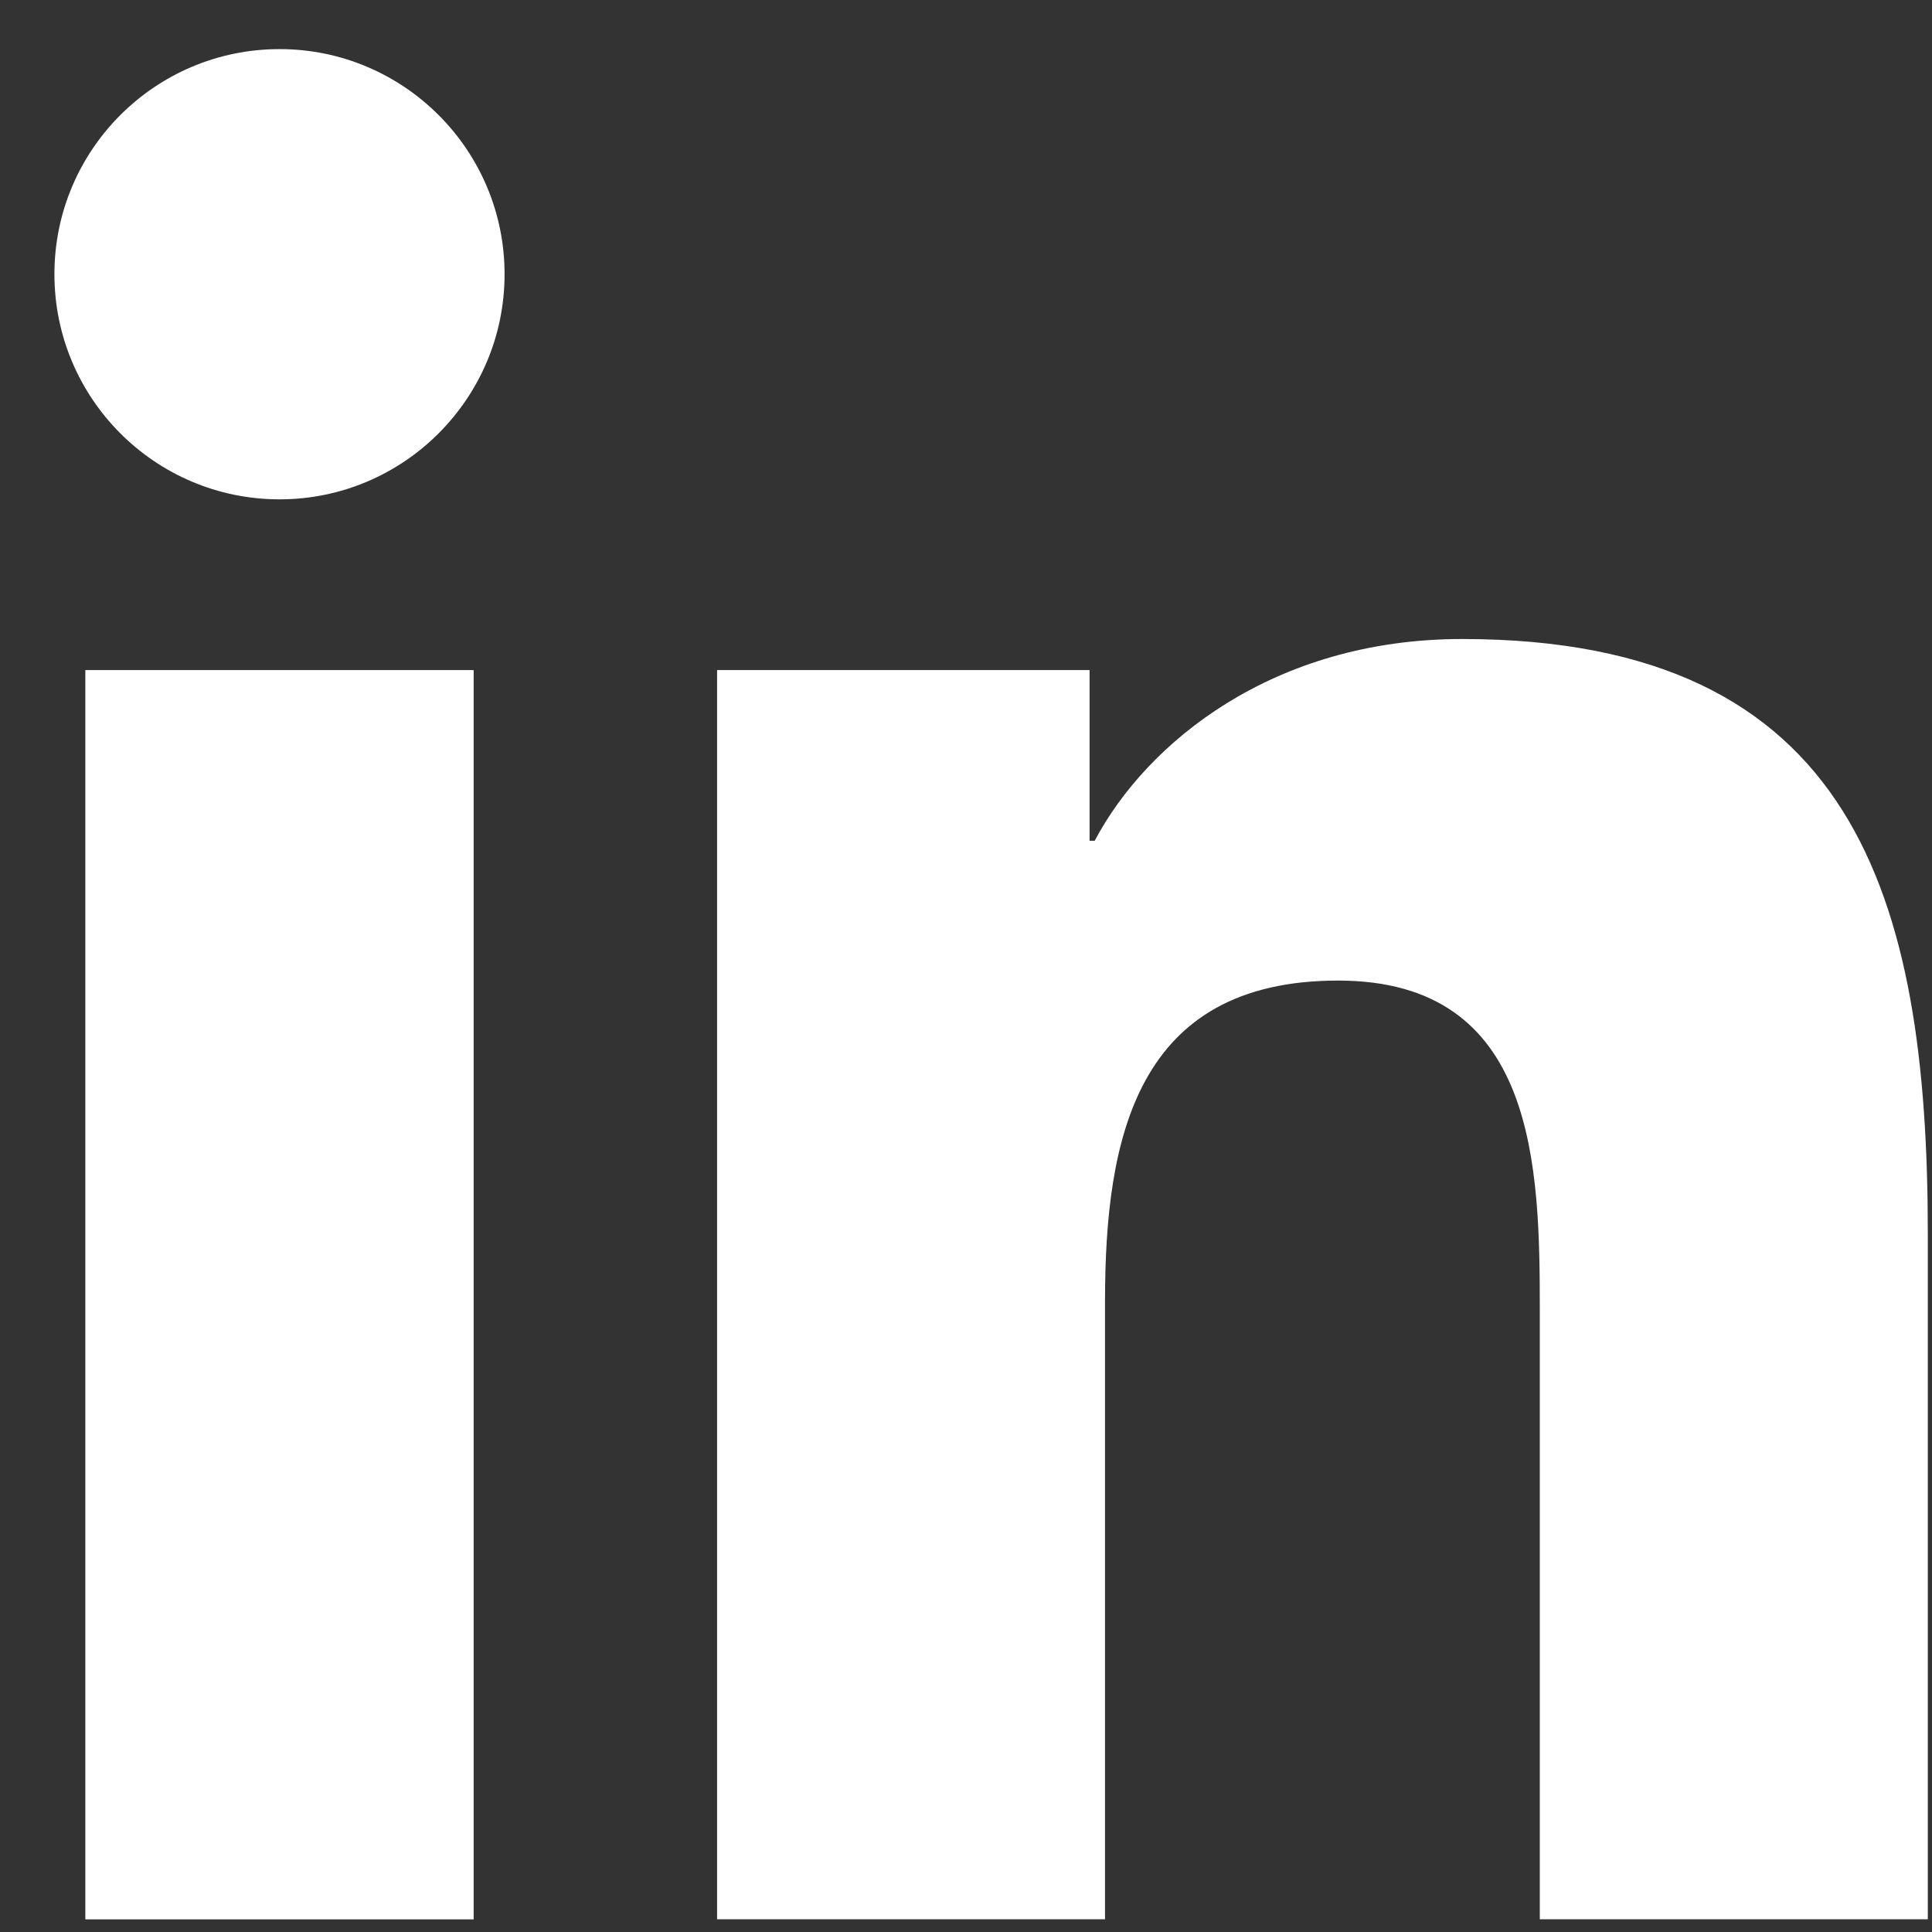
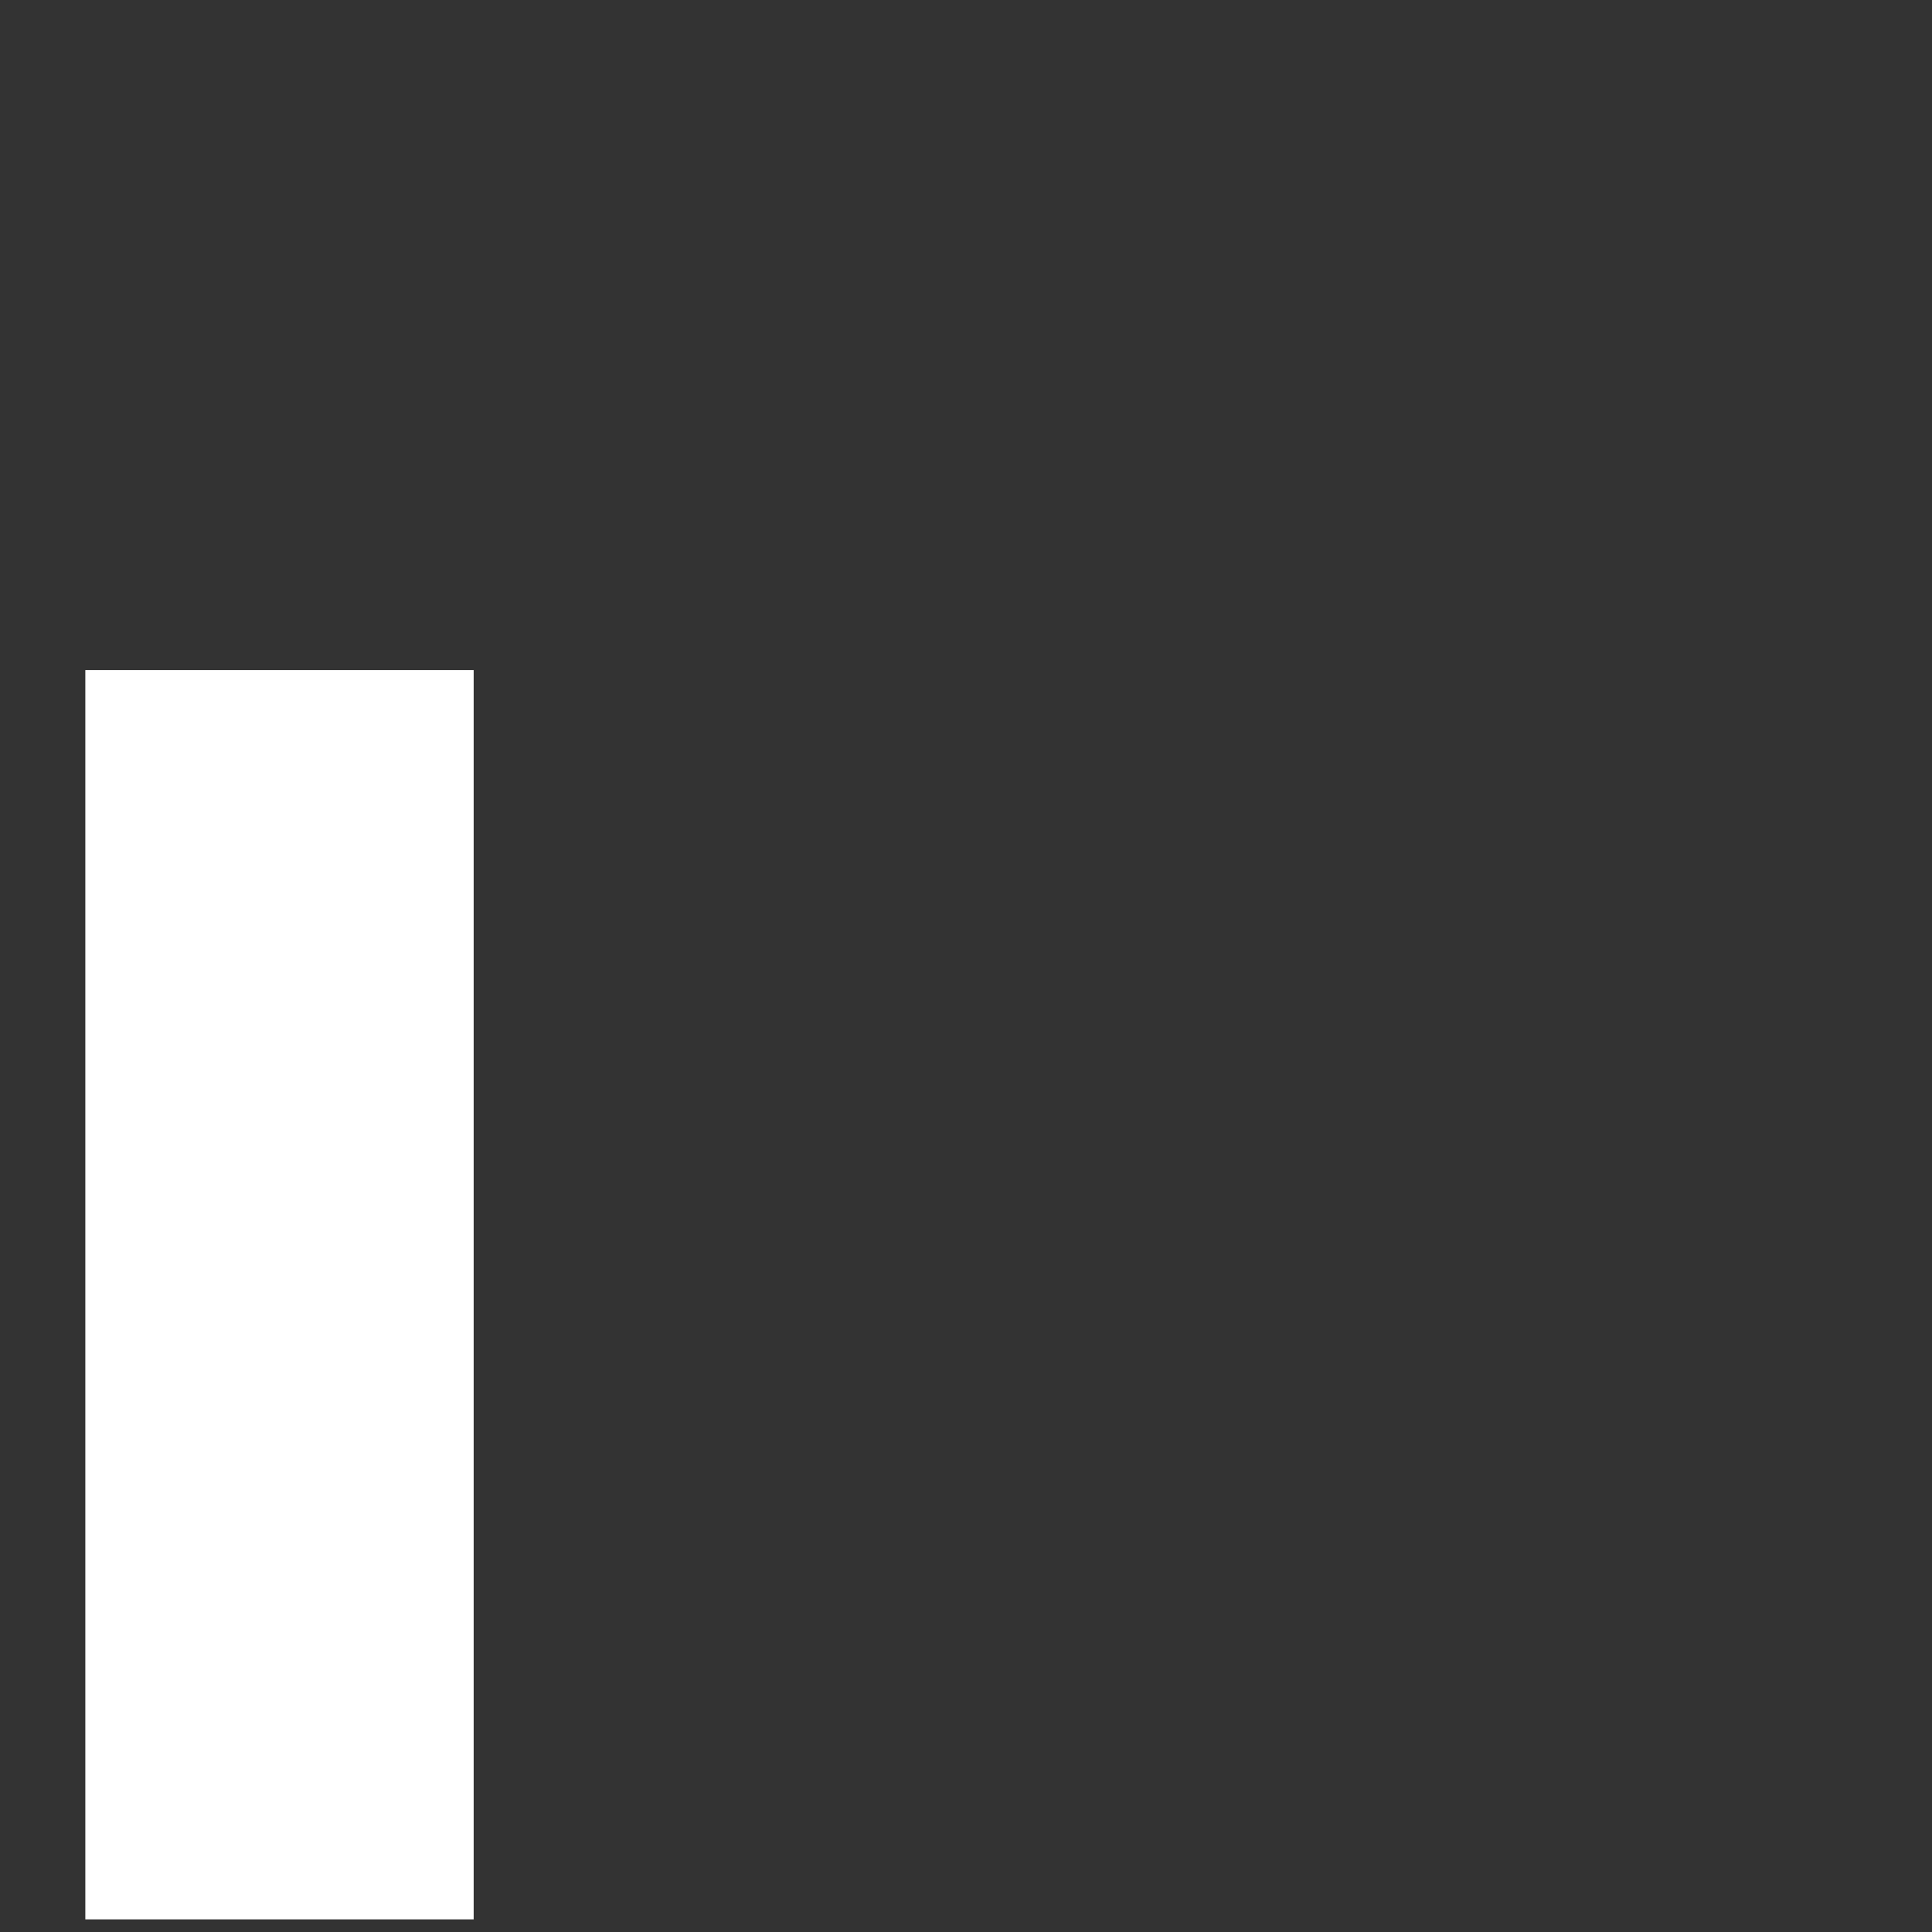
<svg xmlns="http://www.w3.org/2000/svg" width="24" height="24" viewBox="0 0 24 24" fill="none">
  <rect x="0" y="0" width="24" height="24" fill="#333333" stroke="none" />
-   <path d="M3.473 0.61C1.927 0.61 0.676 1.863 0.676 3.406C0.676 4.949 1.927 6.203 3.473 6.203C5.015 6.203 6.268 4.949 6.268 3.406C6.268 1.863 5.015 0.61 3.473 0.61Z" fill="white" />
  <path d="M1.06 8.324H5.884V23.843H1.06V8.324Z" fill="white" />
-   <path d="M18.163 7.938C15.816 7.938 14.243 9.225 13.599 10.444H13.535V8.324H8.908V23.842H13.727V16.165C13.727 14.141 14.113 12.181 16.622 12.181C19.095 12.181 19.128 14.496 19.128 16.295V23.842H23.948V15.33C23.948 11.152 23.047 7.938 18.163 7.938Z" fill="white" />
</svg>